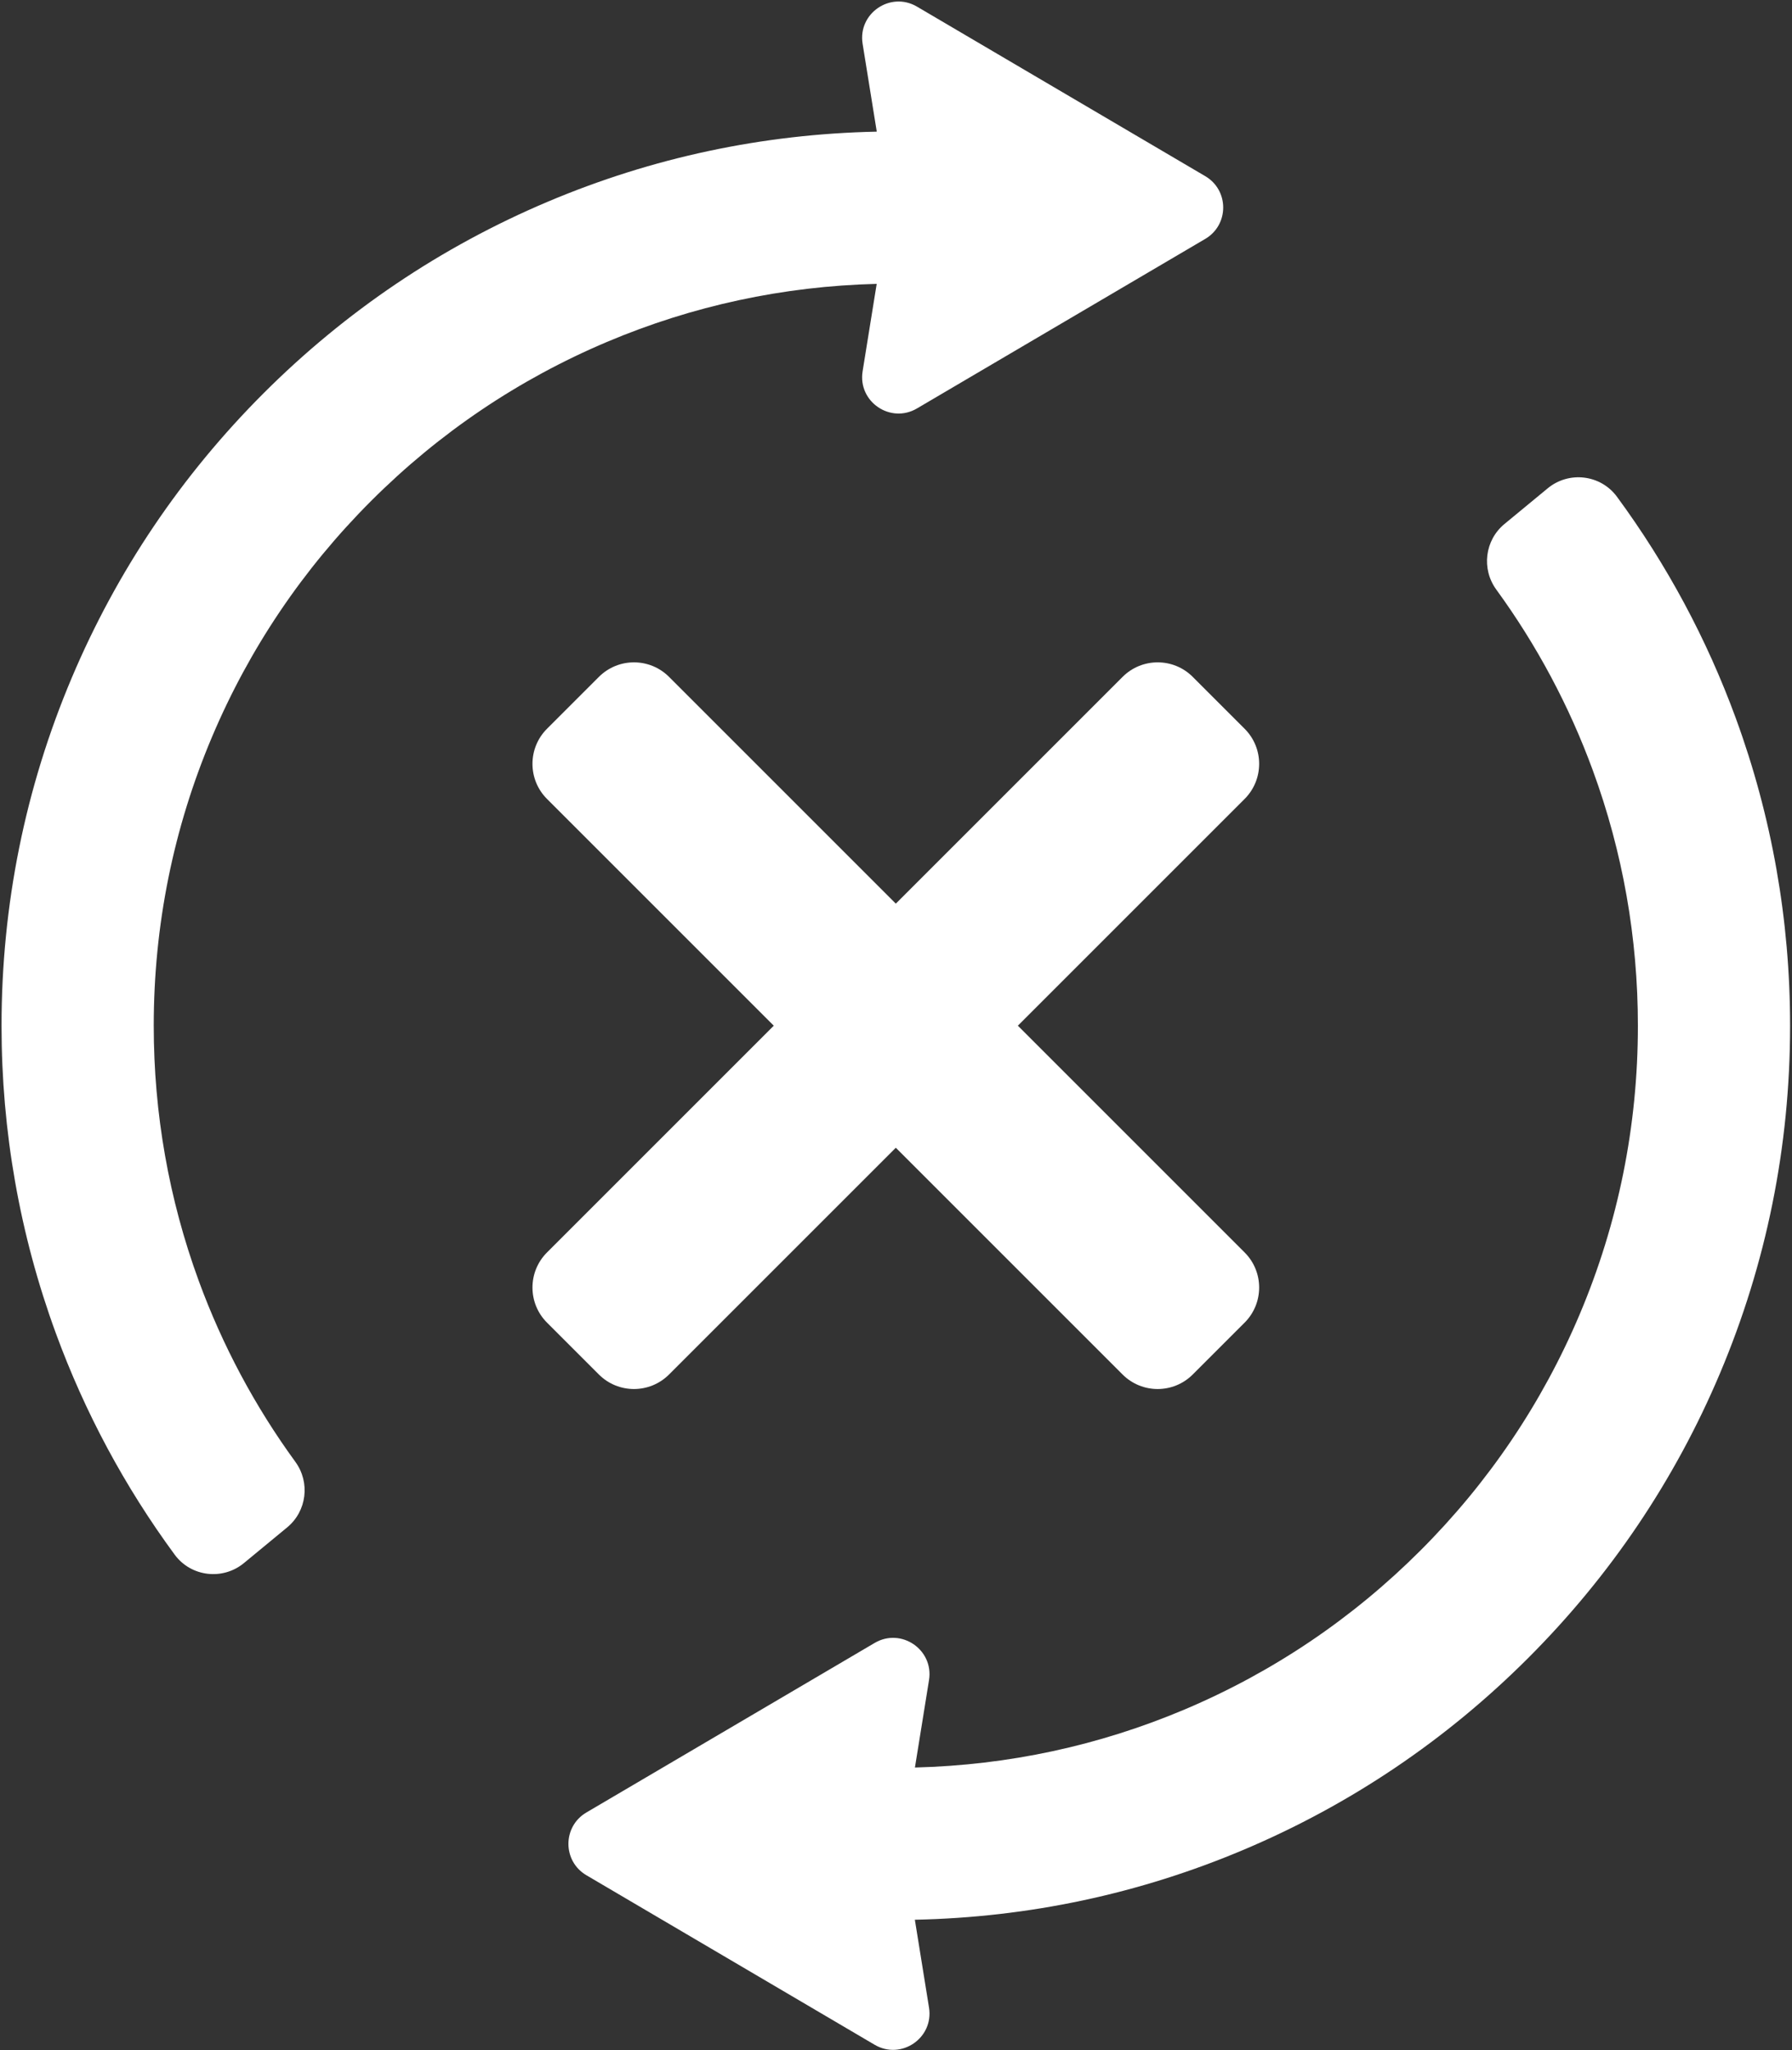
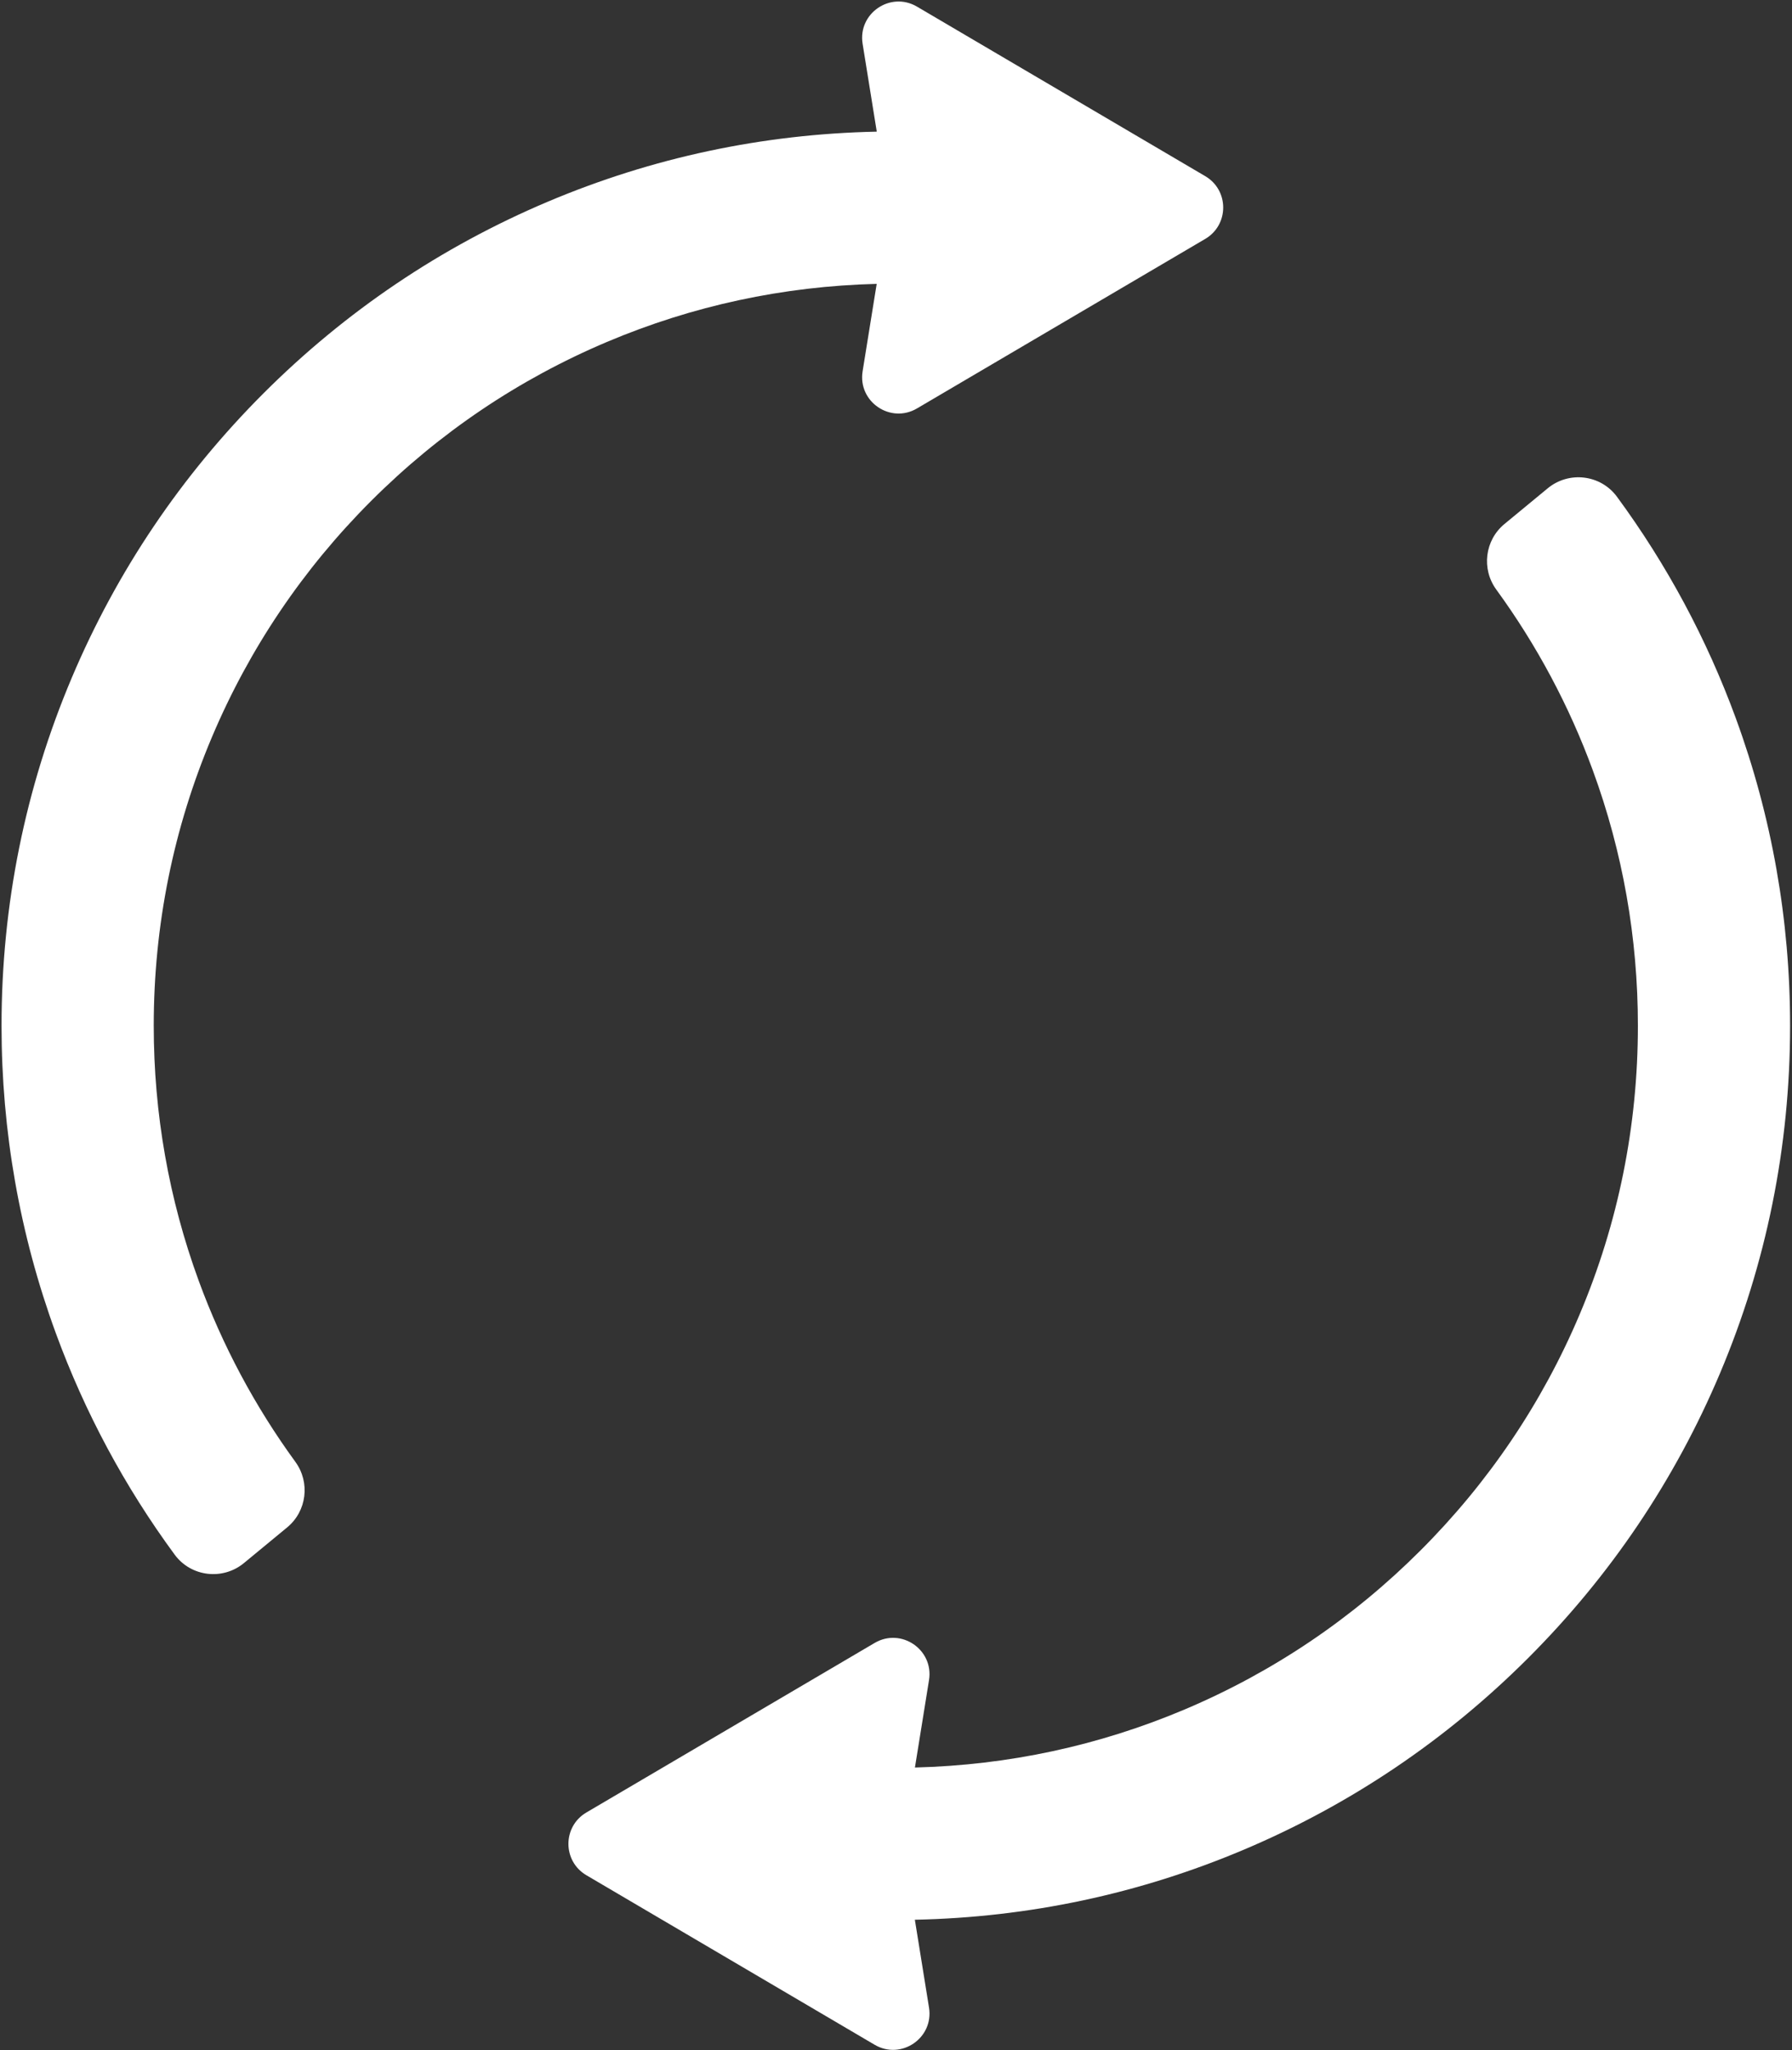
<svg xmlns="http://www.w3.org/2000/svg" width="729" height="834" viewBox="0 0 729 834" fill="none">
  <rect x="0" y="0" width="729" height="834" fill="#333333" stroke="none" />
  <path d="M150.962 203.806C178.696 176.072 210.984 154.301 246.928 139.097C281.755 124.366 318.628 116.435 356.646 115.484L350.917 151.048C348.925 163.415 362.237 172.512 373.035 166.161L490.308 97.187C500.039 91.464 500.039 77.392 490.308 71.669L373.035 2.695C362.238 -3.656 348.925 5.441 350.917 17.808L356.676 53.556C310.313 54.516 265.315 64.093 222.809 82.072C179.484 100.397 140.581 126.624 107.18 160.025C73.779 193.426 47.552 232.329 29.227 275.654C10.248 320.525 0.625 368.172 0.625 417.271C0.625 460.25 8.055 502.335 22.709 542.358C34.51 574.589 50.734 604.811 71.05 632.449C77.69 641.481 90.592 643.017 99.238 635.881L116.82 621.371C124.822 614.767 126.259 603.086 120.152 594.699C103.668 572.064 90.481 547.369 80.851 521.069C68.702 487.888 62.542 452.965 62.542 417.271C62.542 376.503 70.52 336.972 86.253 299.774C101.456 263.829 123.227 231.541 150.962 203.806Z" fill="white" />
  <path d="M706.141 292.183C694.34 259.952 678.115 229.73 657.799 202.092C651.159 193.059 638.257 191.524 629.611 198.66L612.029 213.17C604.027 219.774 602.591 231.455 608.698 239.842C625.182 262.477 638.368 287.172 647.998 313.472C660.147 346.653 666.308 381.575 666.308 417.27C666.308 458.038 658.329 497.569 642.596 534.767C627.393 570.712 605.622 602.999 577.887 630.734C550.153 658.468 517.865 680.24 481.92 695.443C447.093 710.173 410.22 718.104 372.202 719.056L377.931 683.493C379.923 671.126 366.612 662.029 355.814 668.38L238.54 737.354C228.809 743.077 228.809 757.149 238.54 762.872L355.814 831.846C366.611 838.197 379.923 829.1 377.931 816.733L372.173 780.985C418.536 780.025 463.533 770.448 506.039 752.469C549.364 734.144 588.267 707.917 621.668 674.516C655.069 641.115 681.296 602.212 699.621 558.887C718.6 514.016 728.224 466.369 728.224 417.27C728.225 374.29 720.795 332.205 706.141 292.183Z" fill="white" />
-   <path d="M506.324 509.517C514.207 517.4 514.202 530.184 506.324 538.067L485.218 559.167C477.335 567.05 464.557 567.056 456.668 559.167L364.424 466.923L272.174 559.167C264.291 567.05 251.513 567.056 243.624 559.167L222.524 538.067C214.641 530.184 214.646 517.4 222.524 509.517L314.774 417.273L222.524 325.023C214.641 317.14 214.646 304.356 222.524 296.473L243.63 275.373C251.513 267.49 264.291 267.484 272.18 275.373L364.424 367.617L456.674 275.373C464.557 267.49 477.335 267.484 485.218 275.367L506.324 296.473C514.207 304.356 514.202 317.14 506.324 325.023L414.074 417.267L506.324 509.517Z" fill="white" />
</svg>